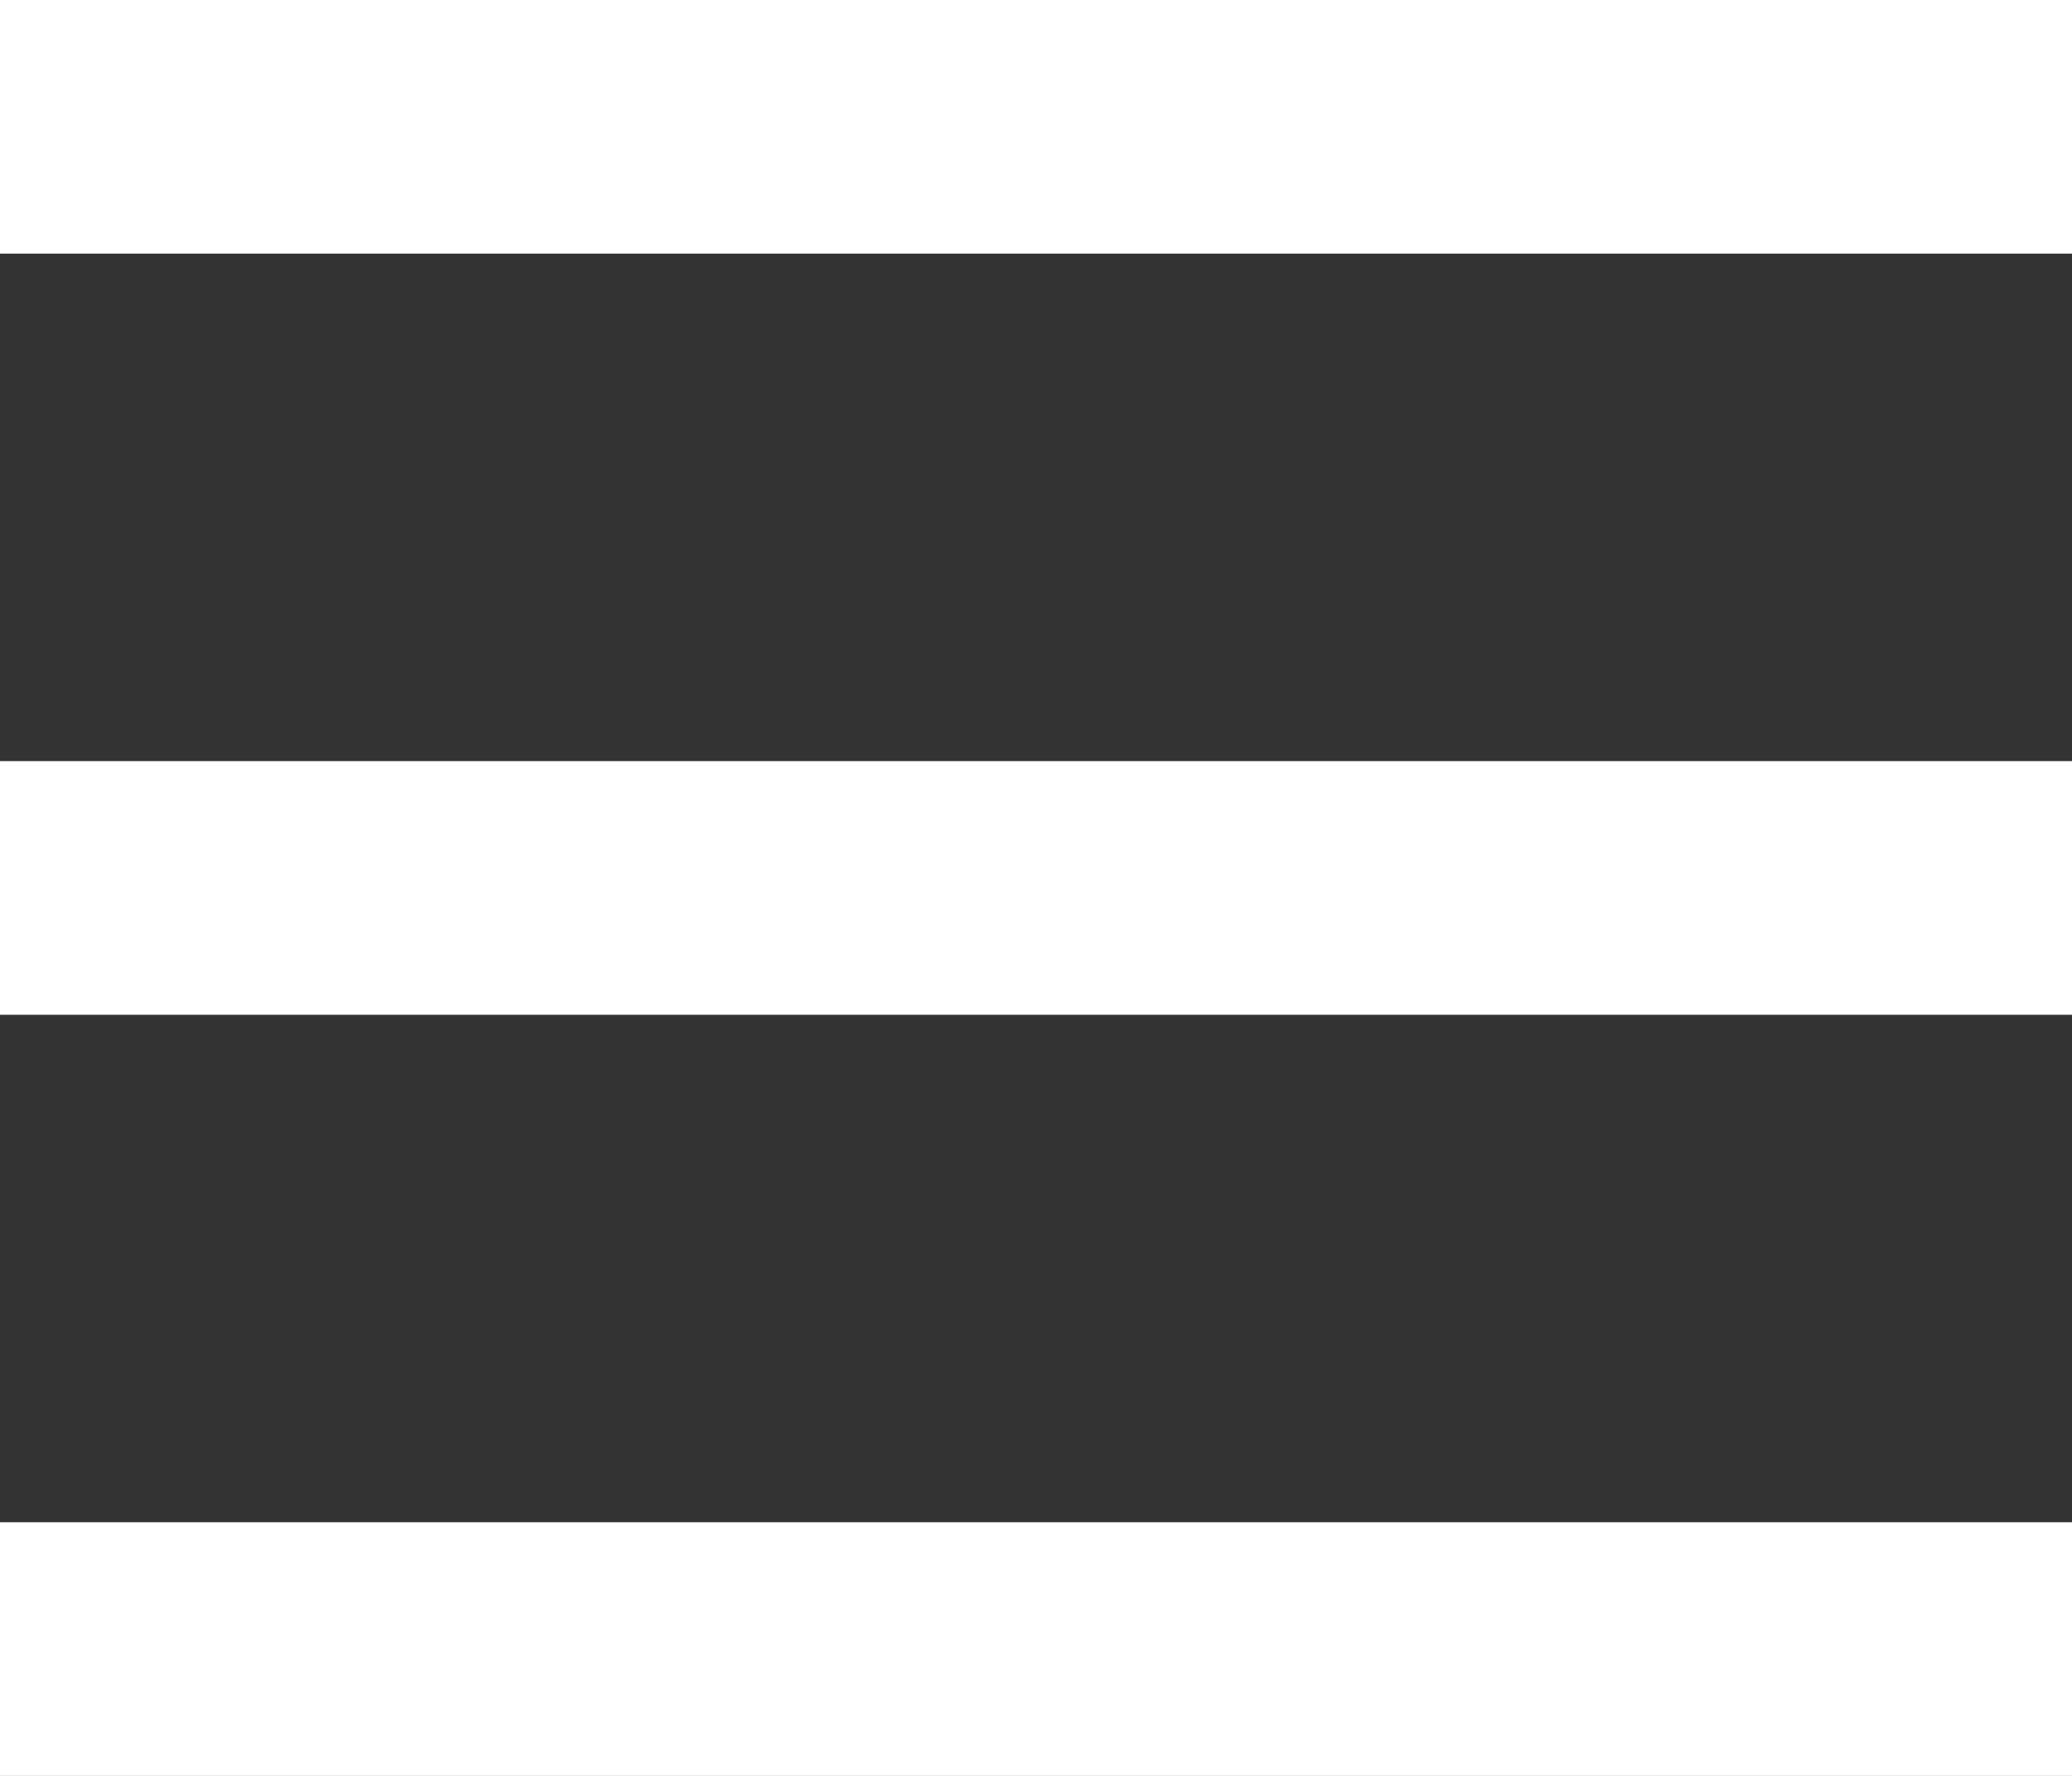
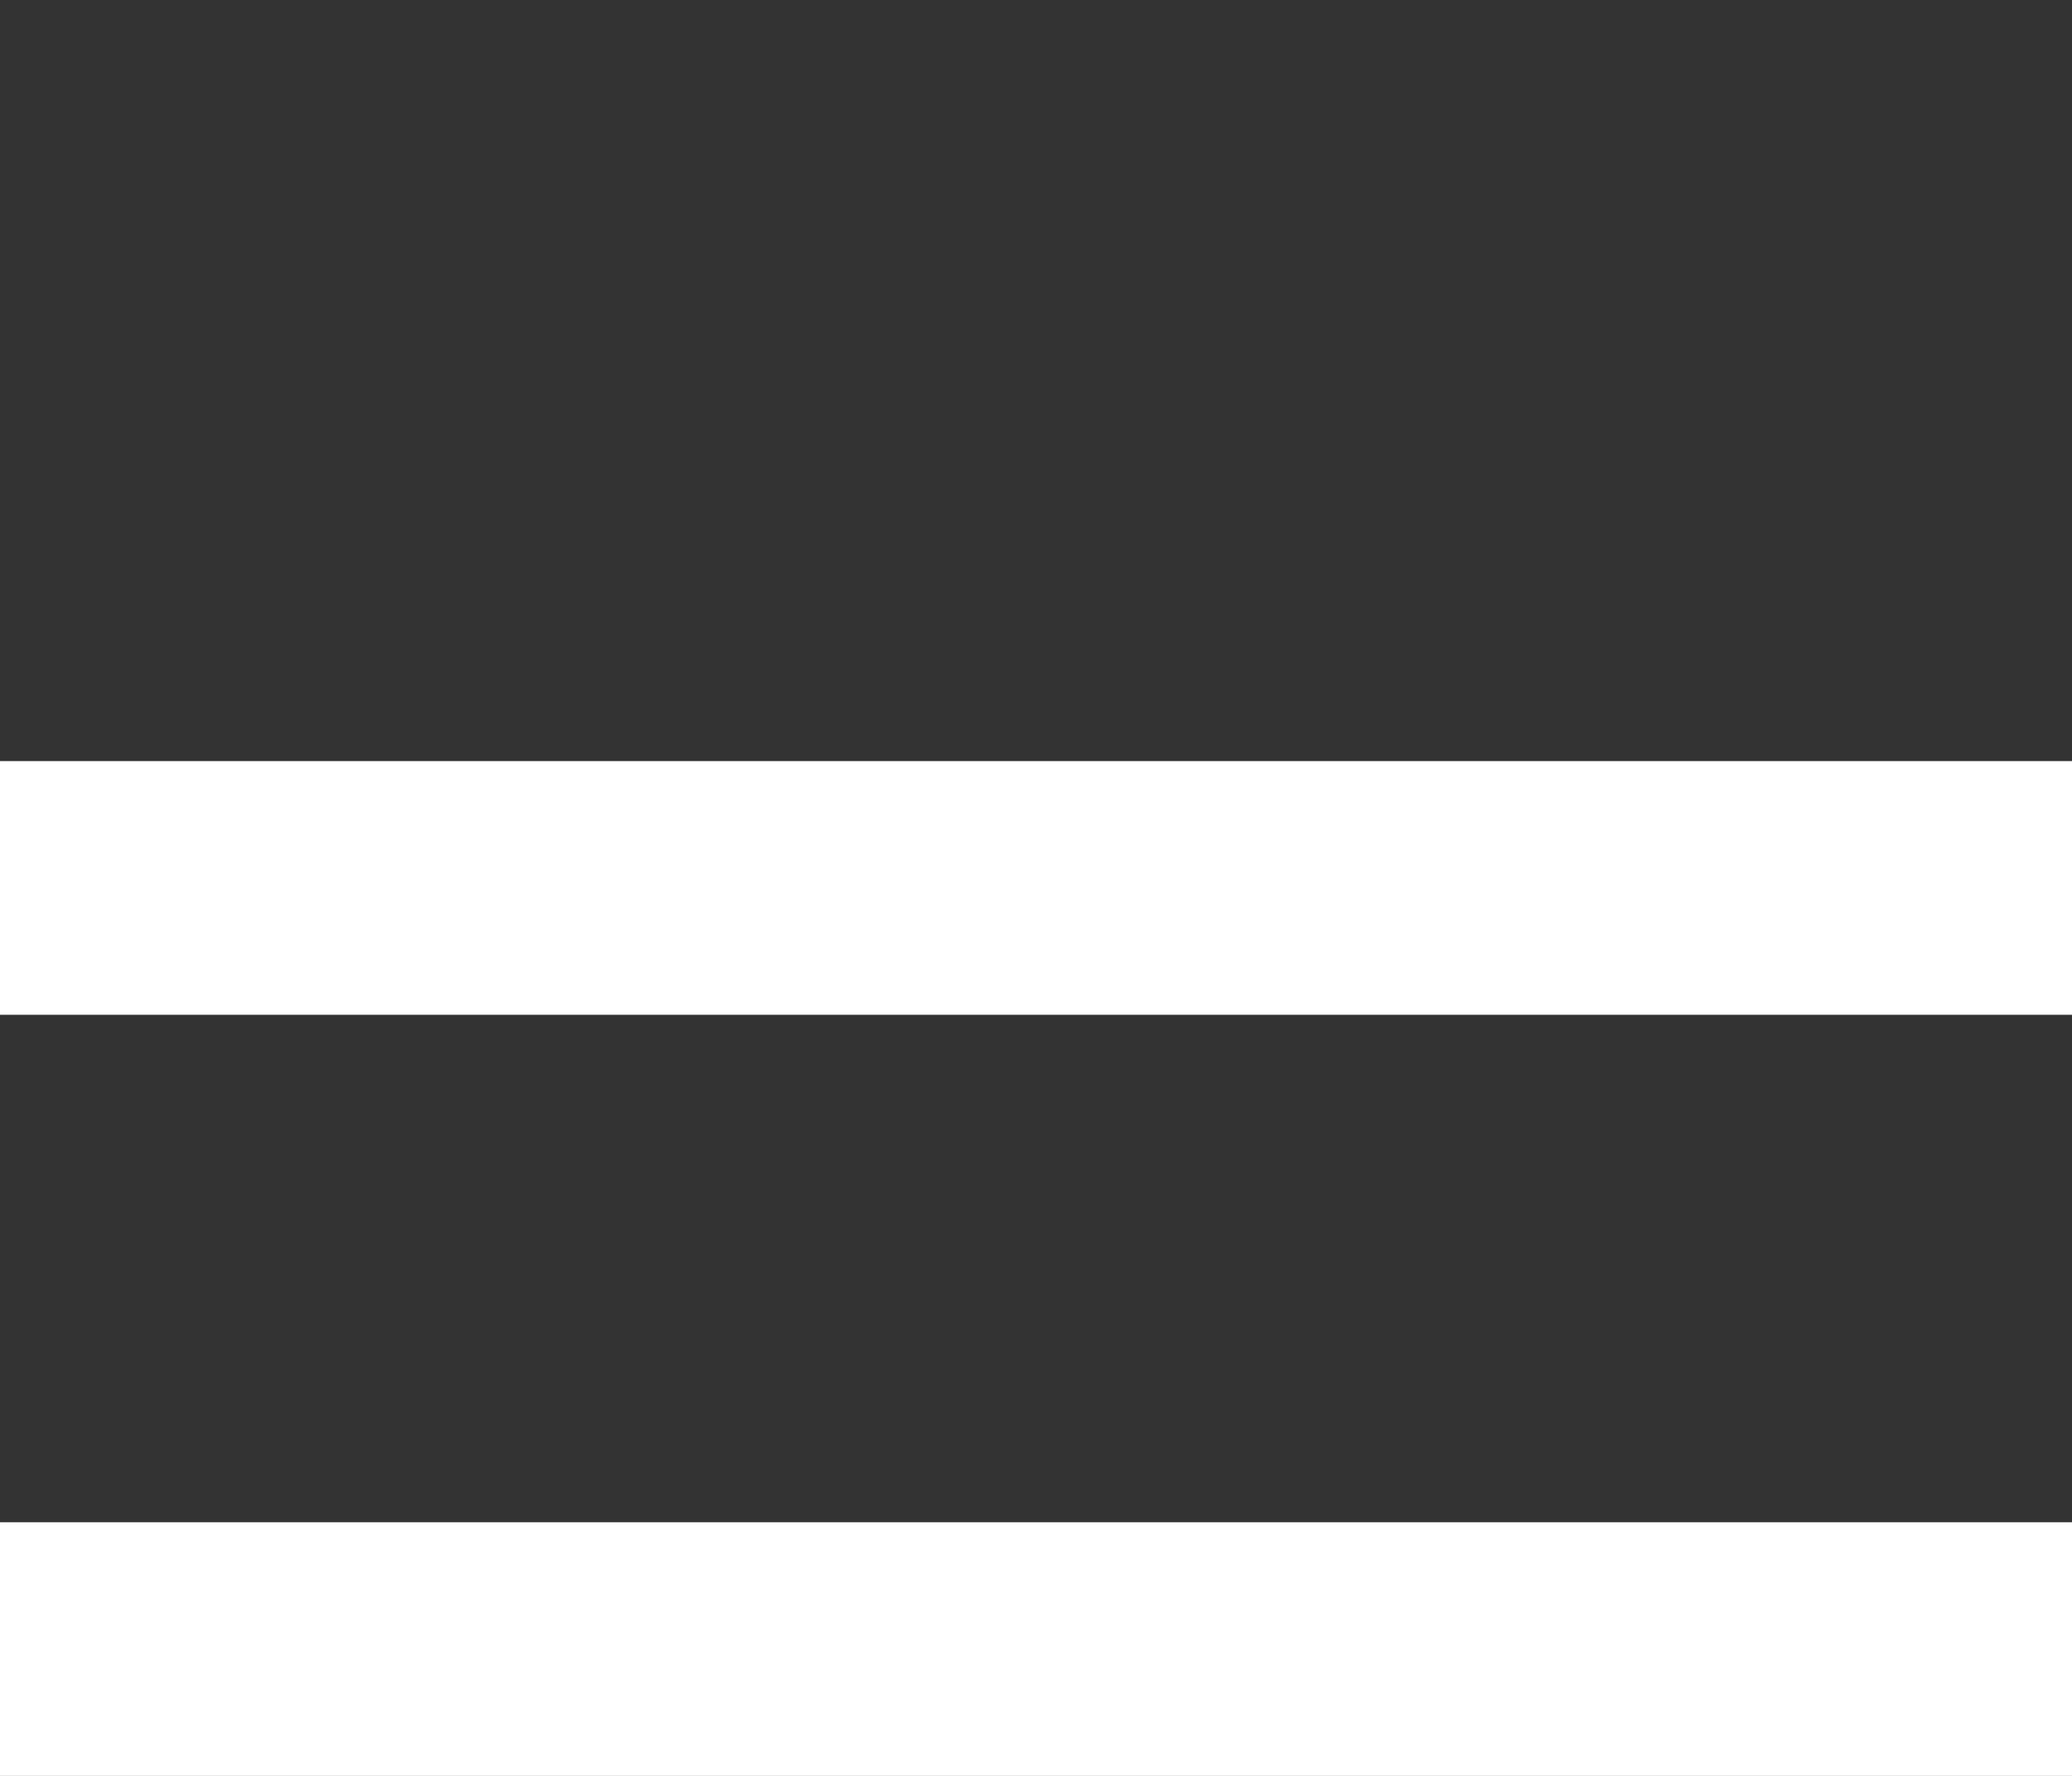
<svg xmlns="http://www.w3.org/2000/svg" width="14" height="12" viewBox="0 0 14 12" fill="none">
  <rect x="0" y="0" width="14" height="12" fill="#333333" stroke="none" />
-   <rect width="14" height="1.714" fill="white" />
  <rect y="5.143" width="14" height="1.714" fill="white" />
  <rect y="10.286" width="14" height="1.714" fill="white" />
</svg>